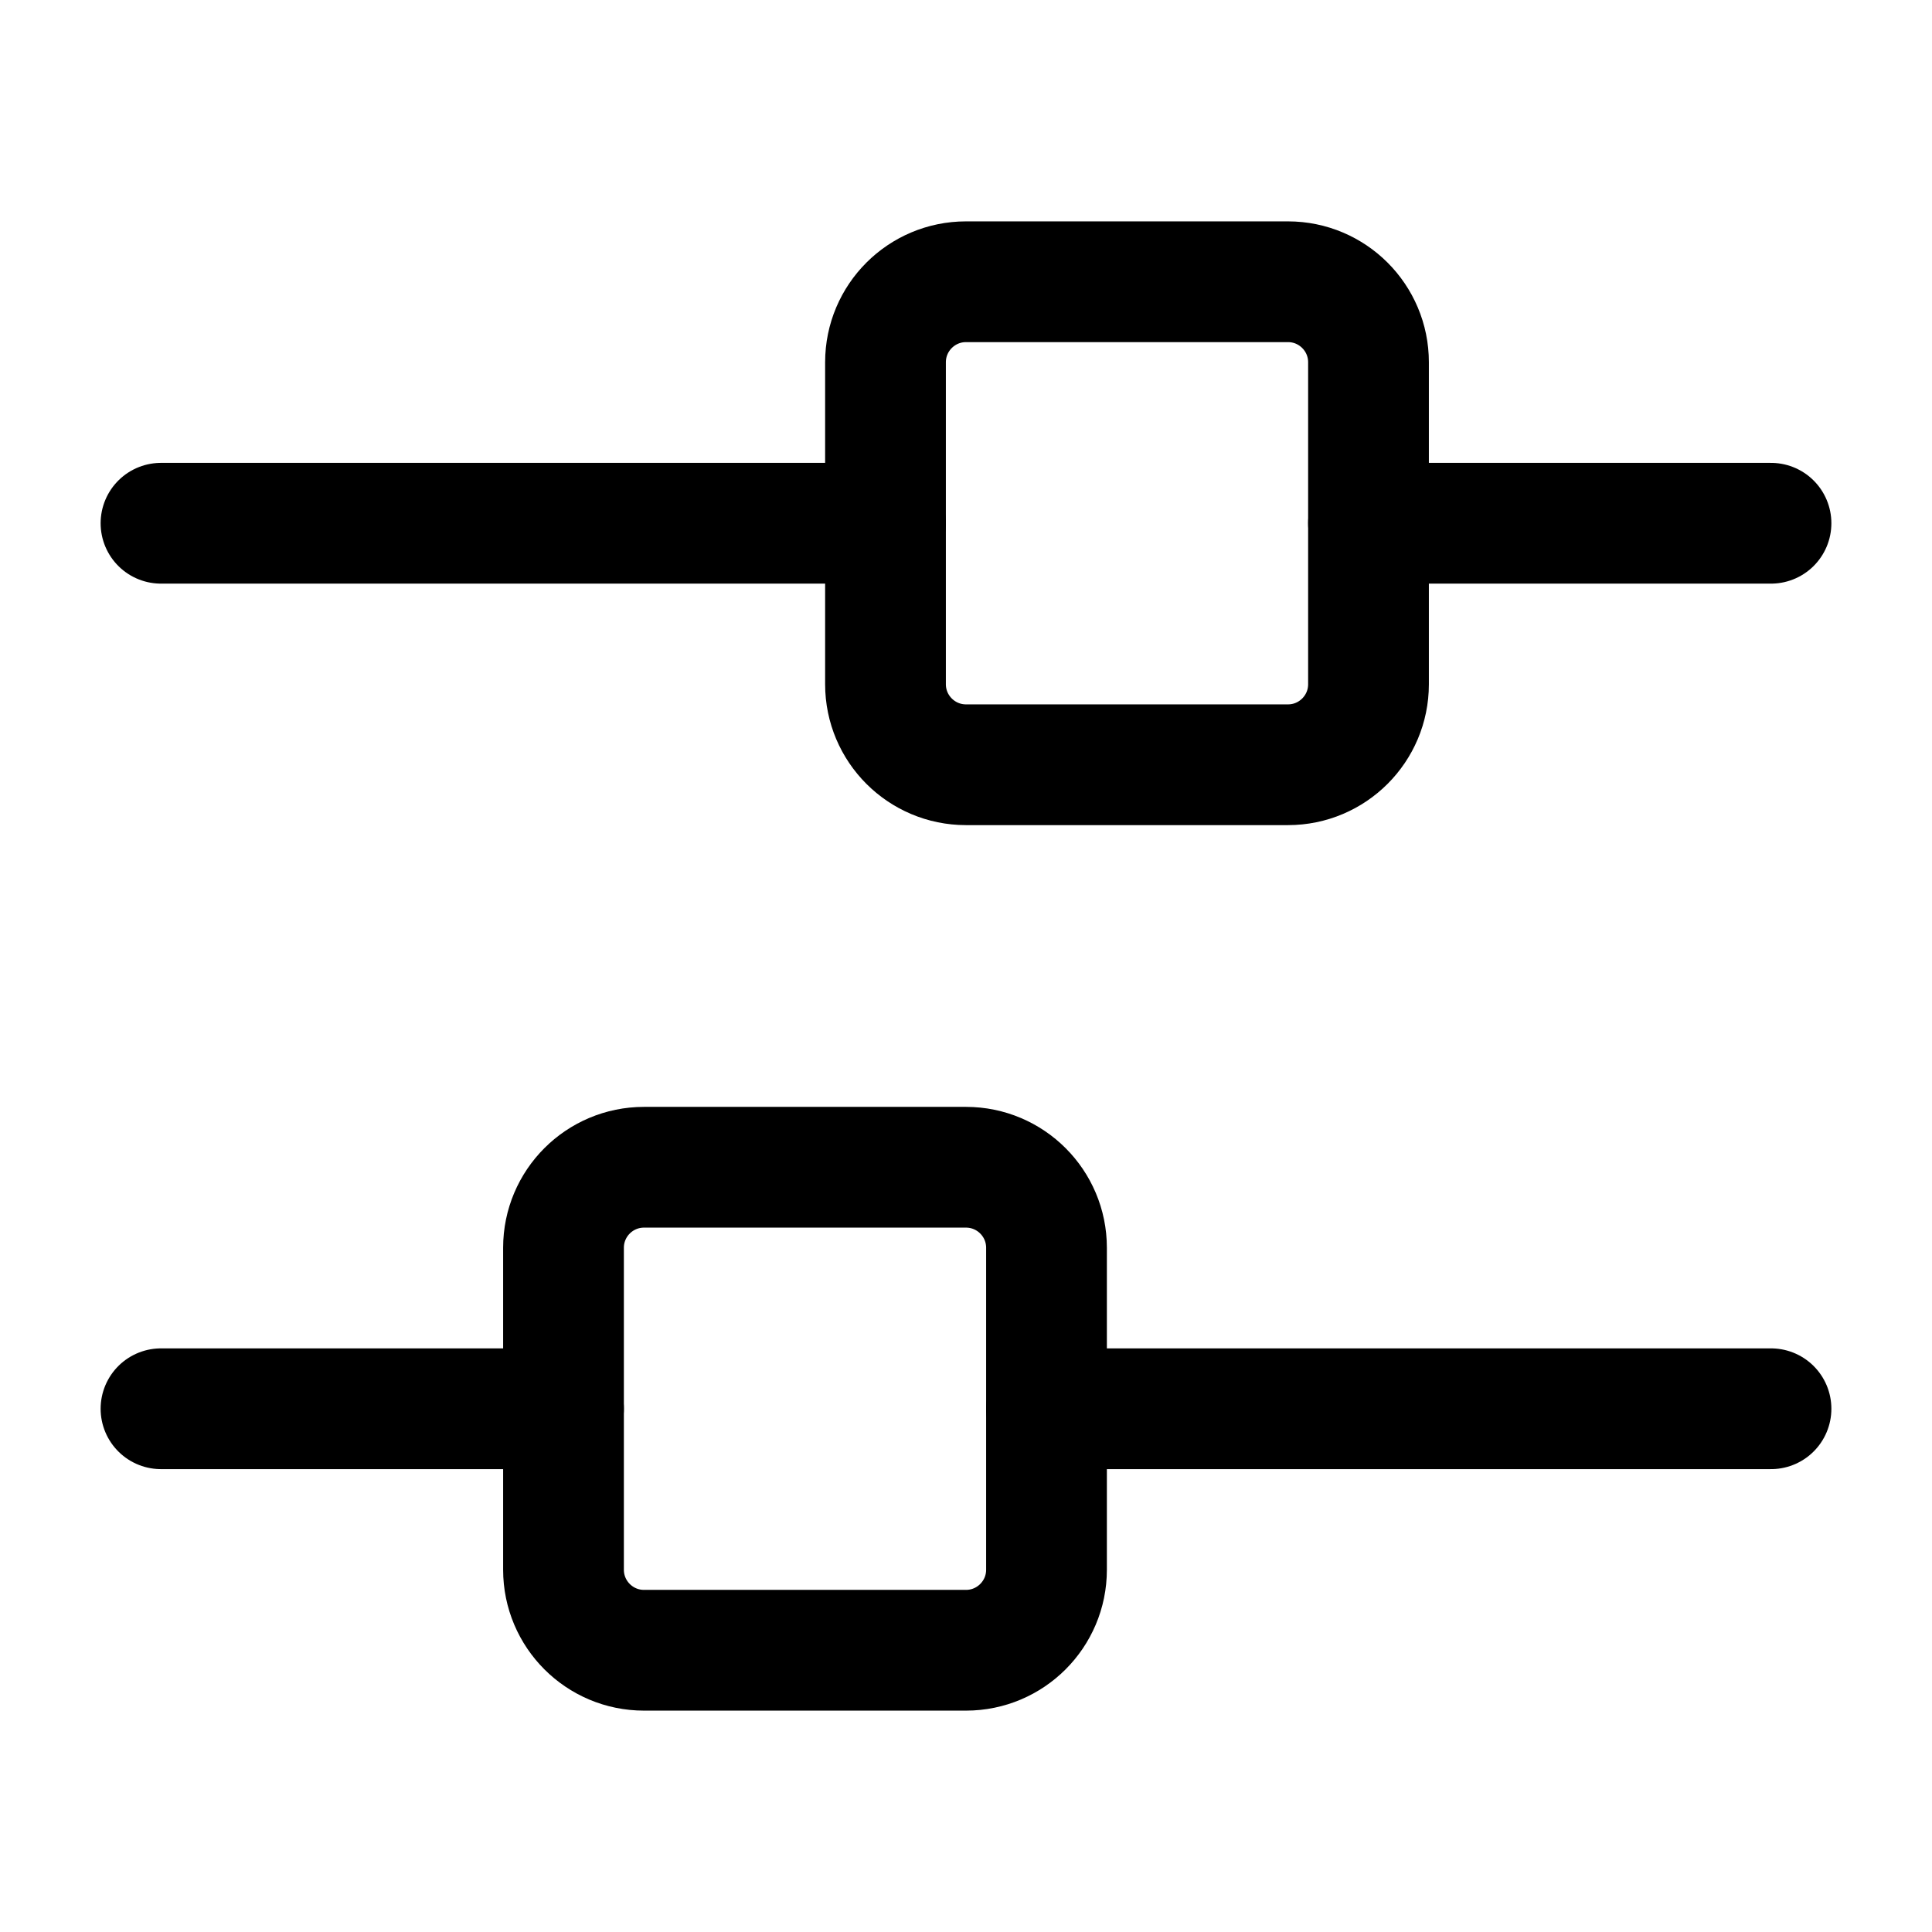
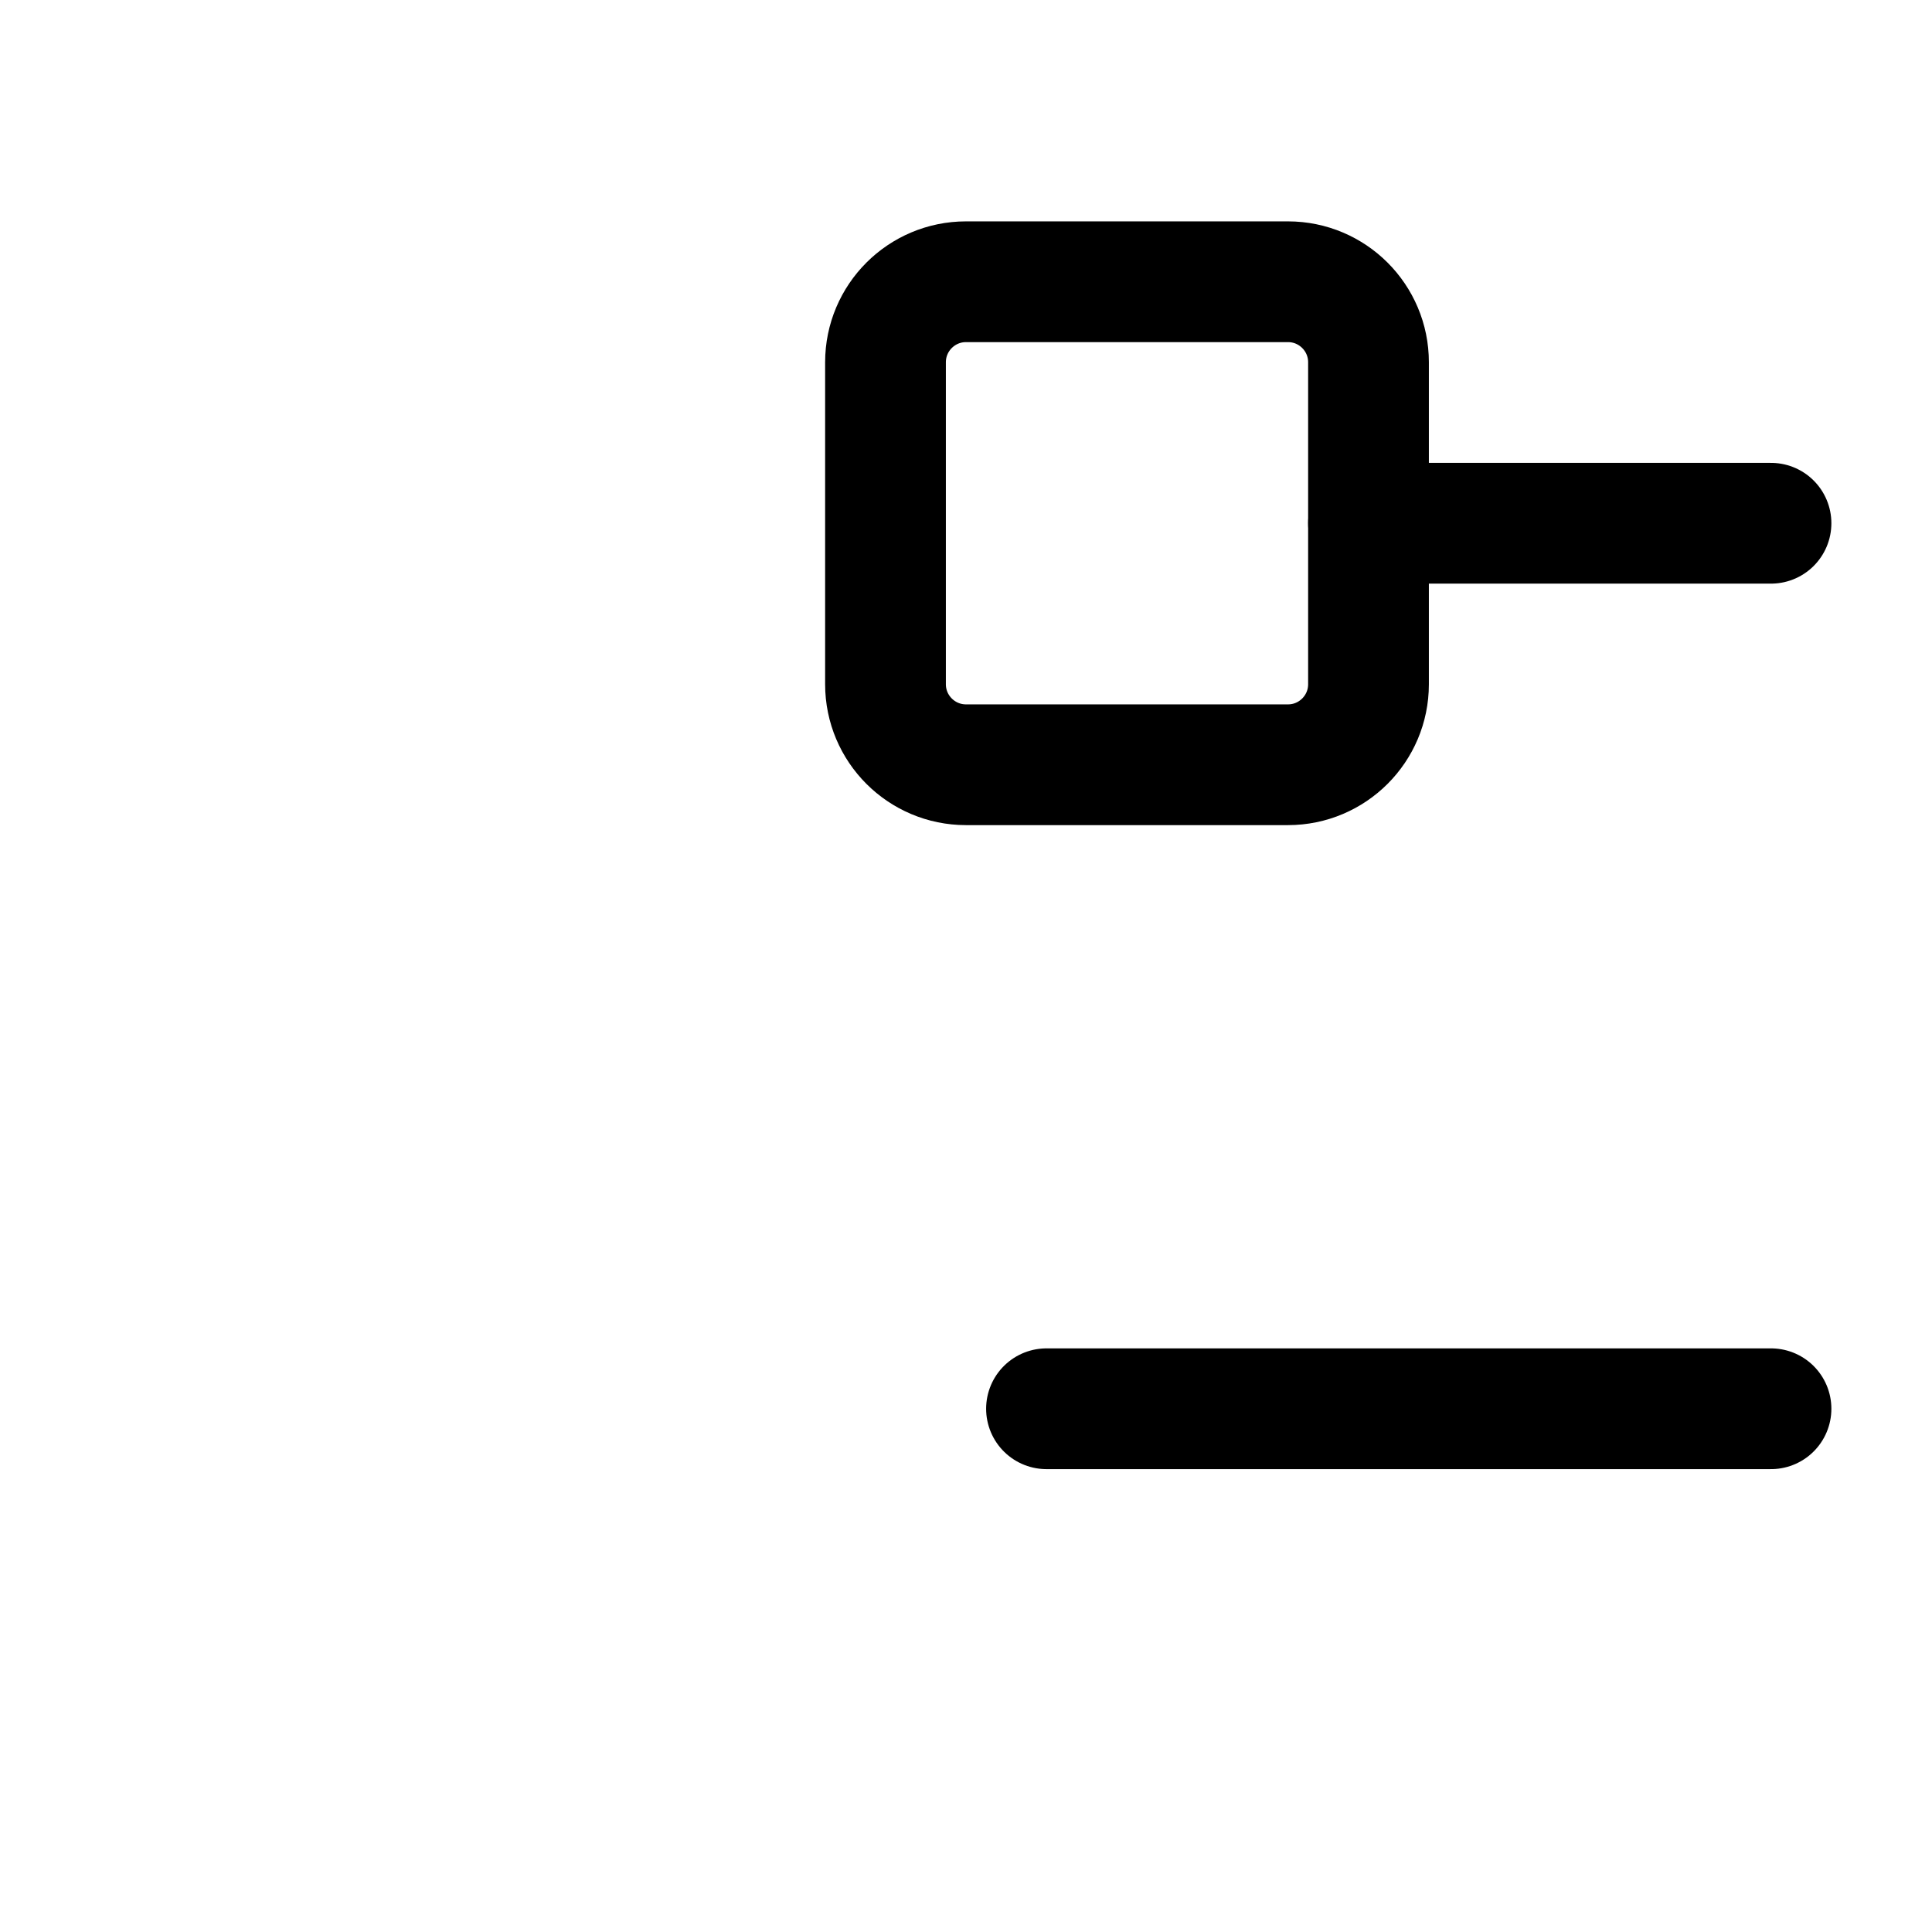
<svg xmlns="http://www.w3.org/2000/svg" width="800px" height="800px" viewBox="0 0 24 24" fill="none">
  <g id="style=linear">
    <g id="filter-rectangle">
-       <path id="vector" d="M2 17.5H7" stroke="#000000" stroke-width="1.5" stroke-miterlimit="10" stroke-linecap="round" stroke-linejoin="round" />
      <path id="vector_2" d="M22 6.5H17" stroke="#000000" stroke-width="1.5" stroke-miterlimit="10" stroke-linecap="round" stroke-linejoin="round" />
      <path id="vector_3" d="M13 17.5H22" stroke="#000000" stroke-width="1.5" stroke-miterlimit="10" stroke-linecap="round" stroke-linejoin="round" />
-       <path id="vector_4" d="M11 6.5H2" stroke="#000000" stroke-width="1.5" stroke-miterlimit="10" stroke-linecap="round" stroke-linejoin="round" />
-       <path id="rec" d="M7 15.5C7 14.948 7.448 14.5 8 14.5H12C12.552 14.5 13 14.948 13 15.5V19.5C13 20.052 12.552 20.5 12 20.5H8C7.448 20.5 7 20.052 7 19.5V15.5Z" stroke="#000000" stroke-width="1.5" />
      <path id="rec_2" d="M17 4.5C17 3.948 16.552 3.5 16 3.5H12C11.448 3.5 11 3.948 11 4.5V8.5C11 9.052 11.448 9.5 12 9.5H16C16.552 9.5 17 9.052 17 8.5V4.5Z" stroke="#000000" stroke-width="1.5" />
    </g>
  </g>
</svg>